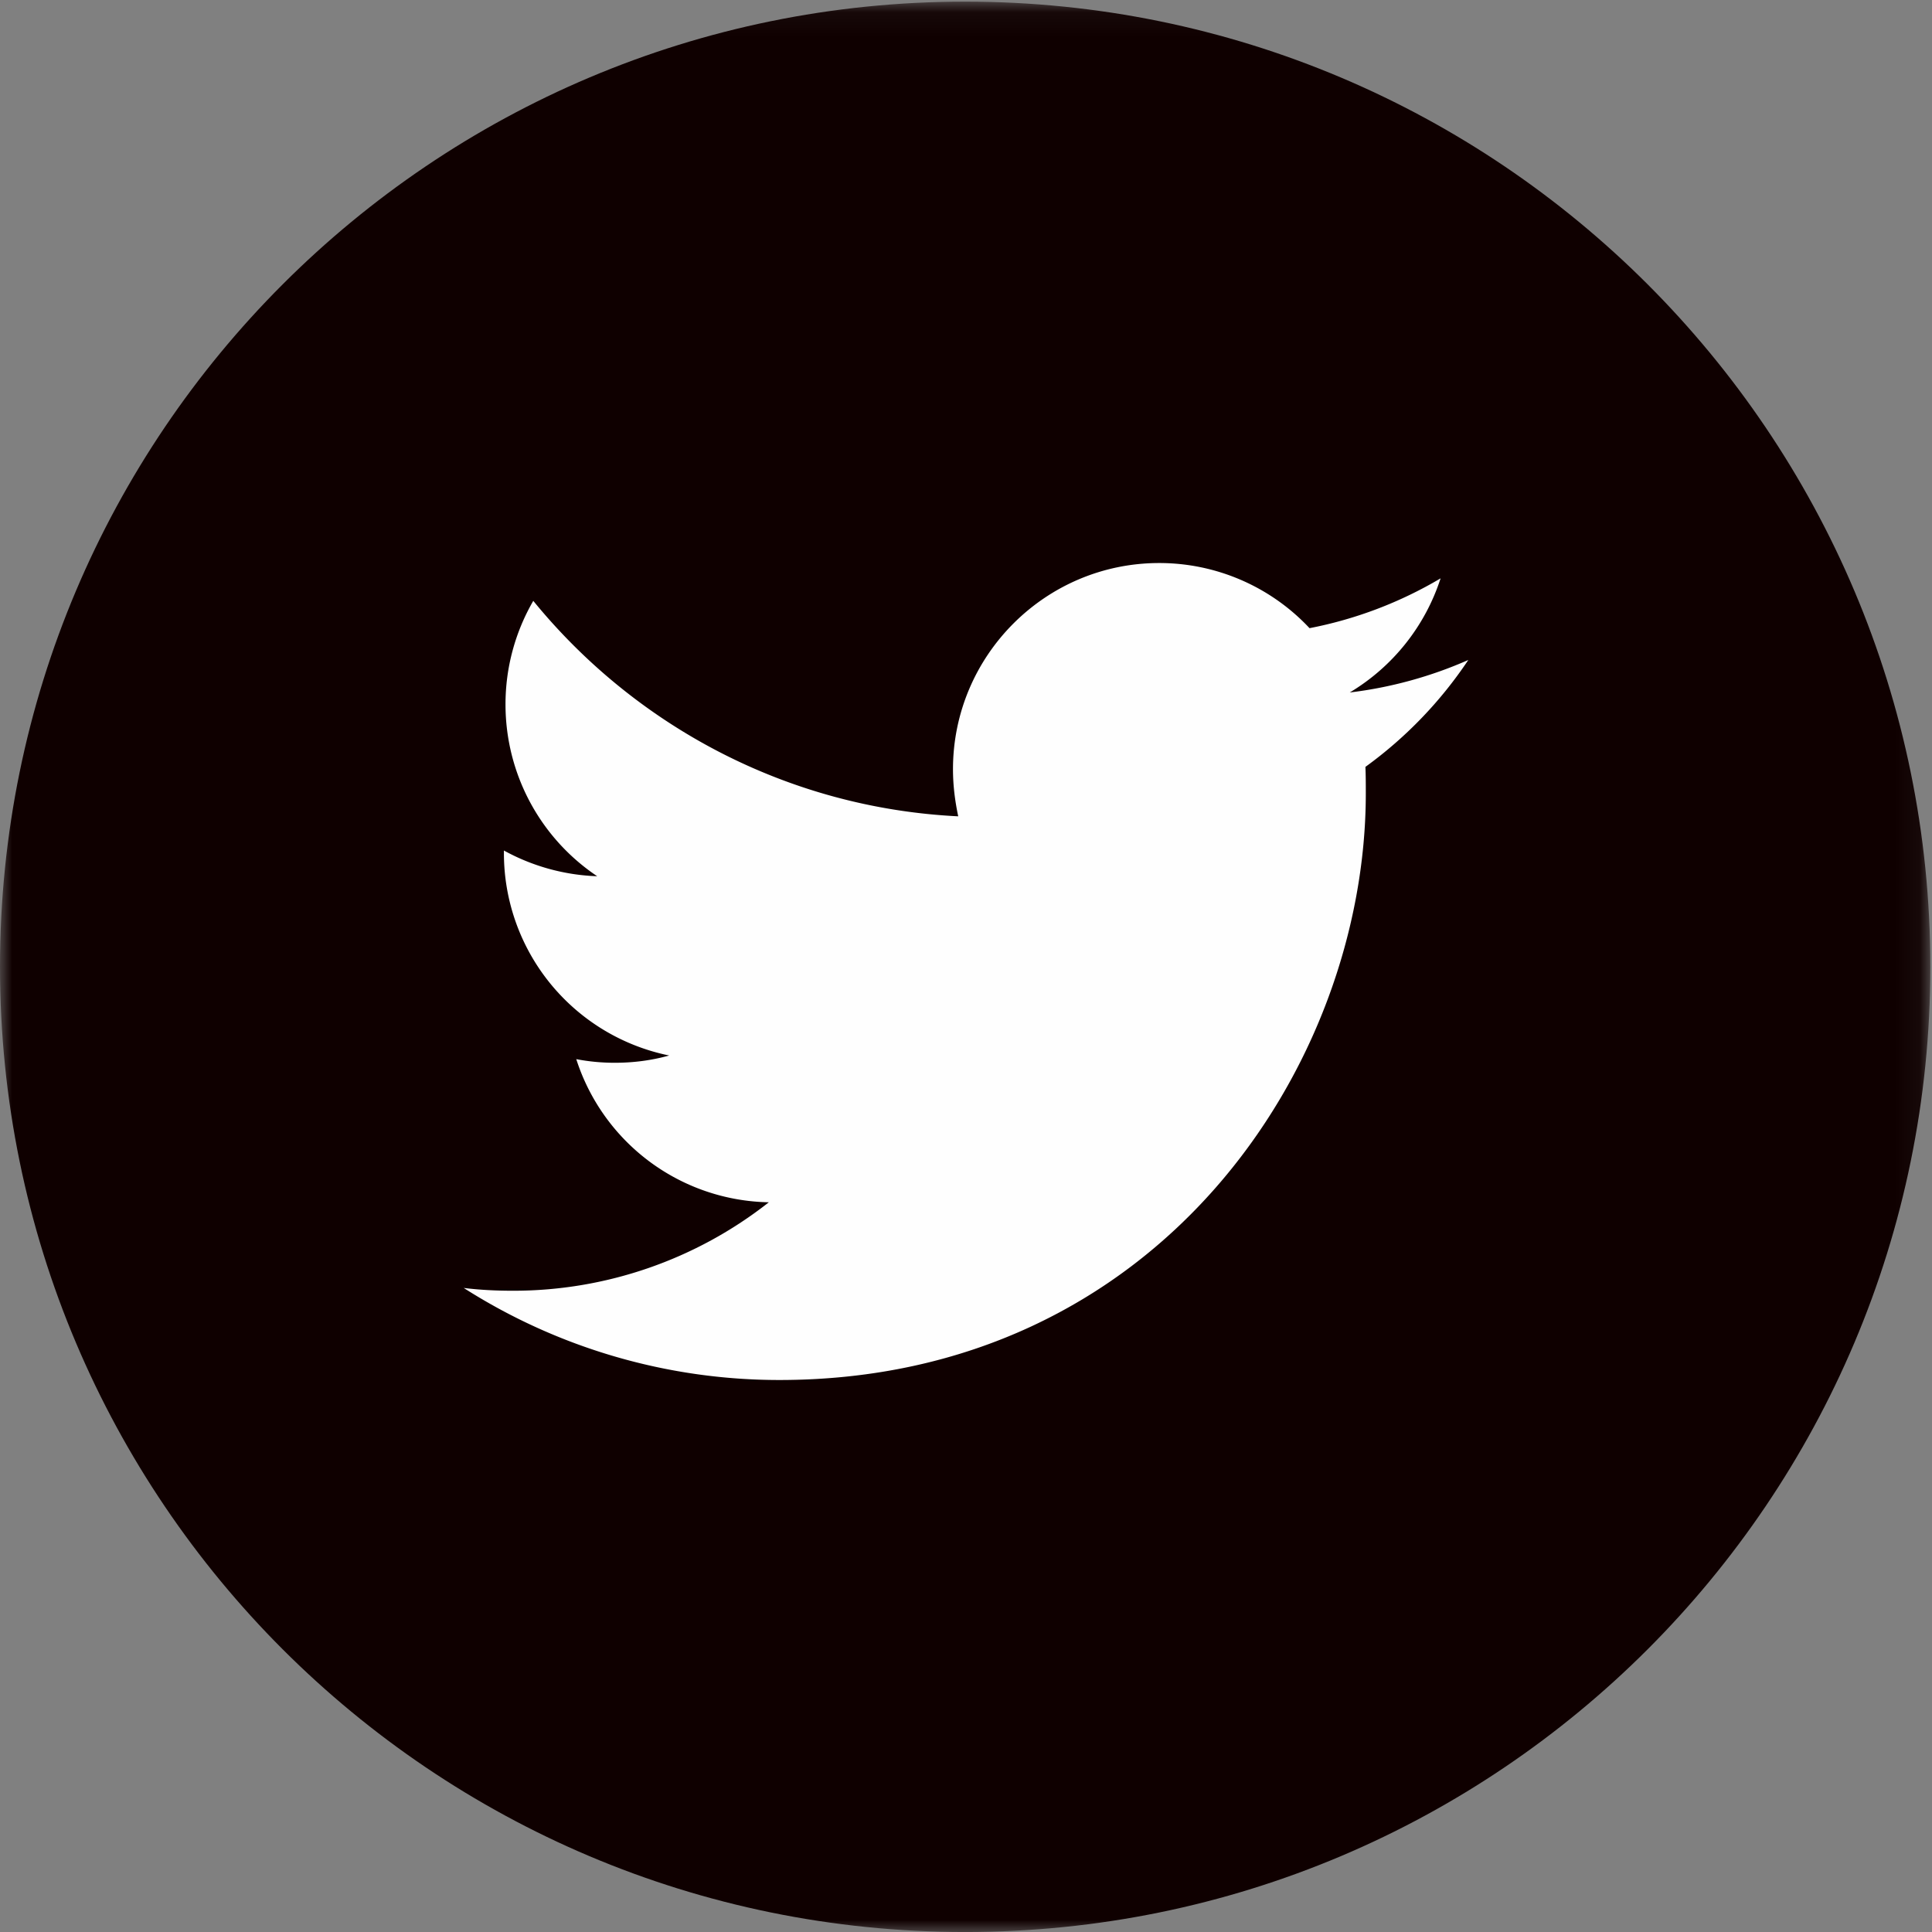
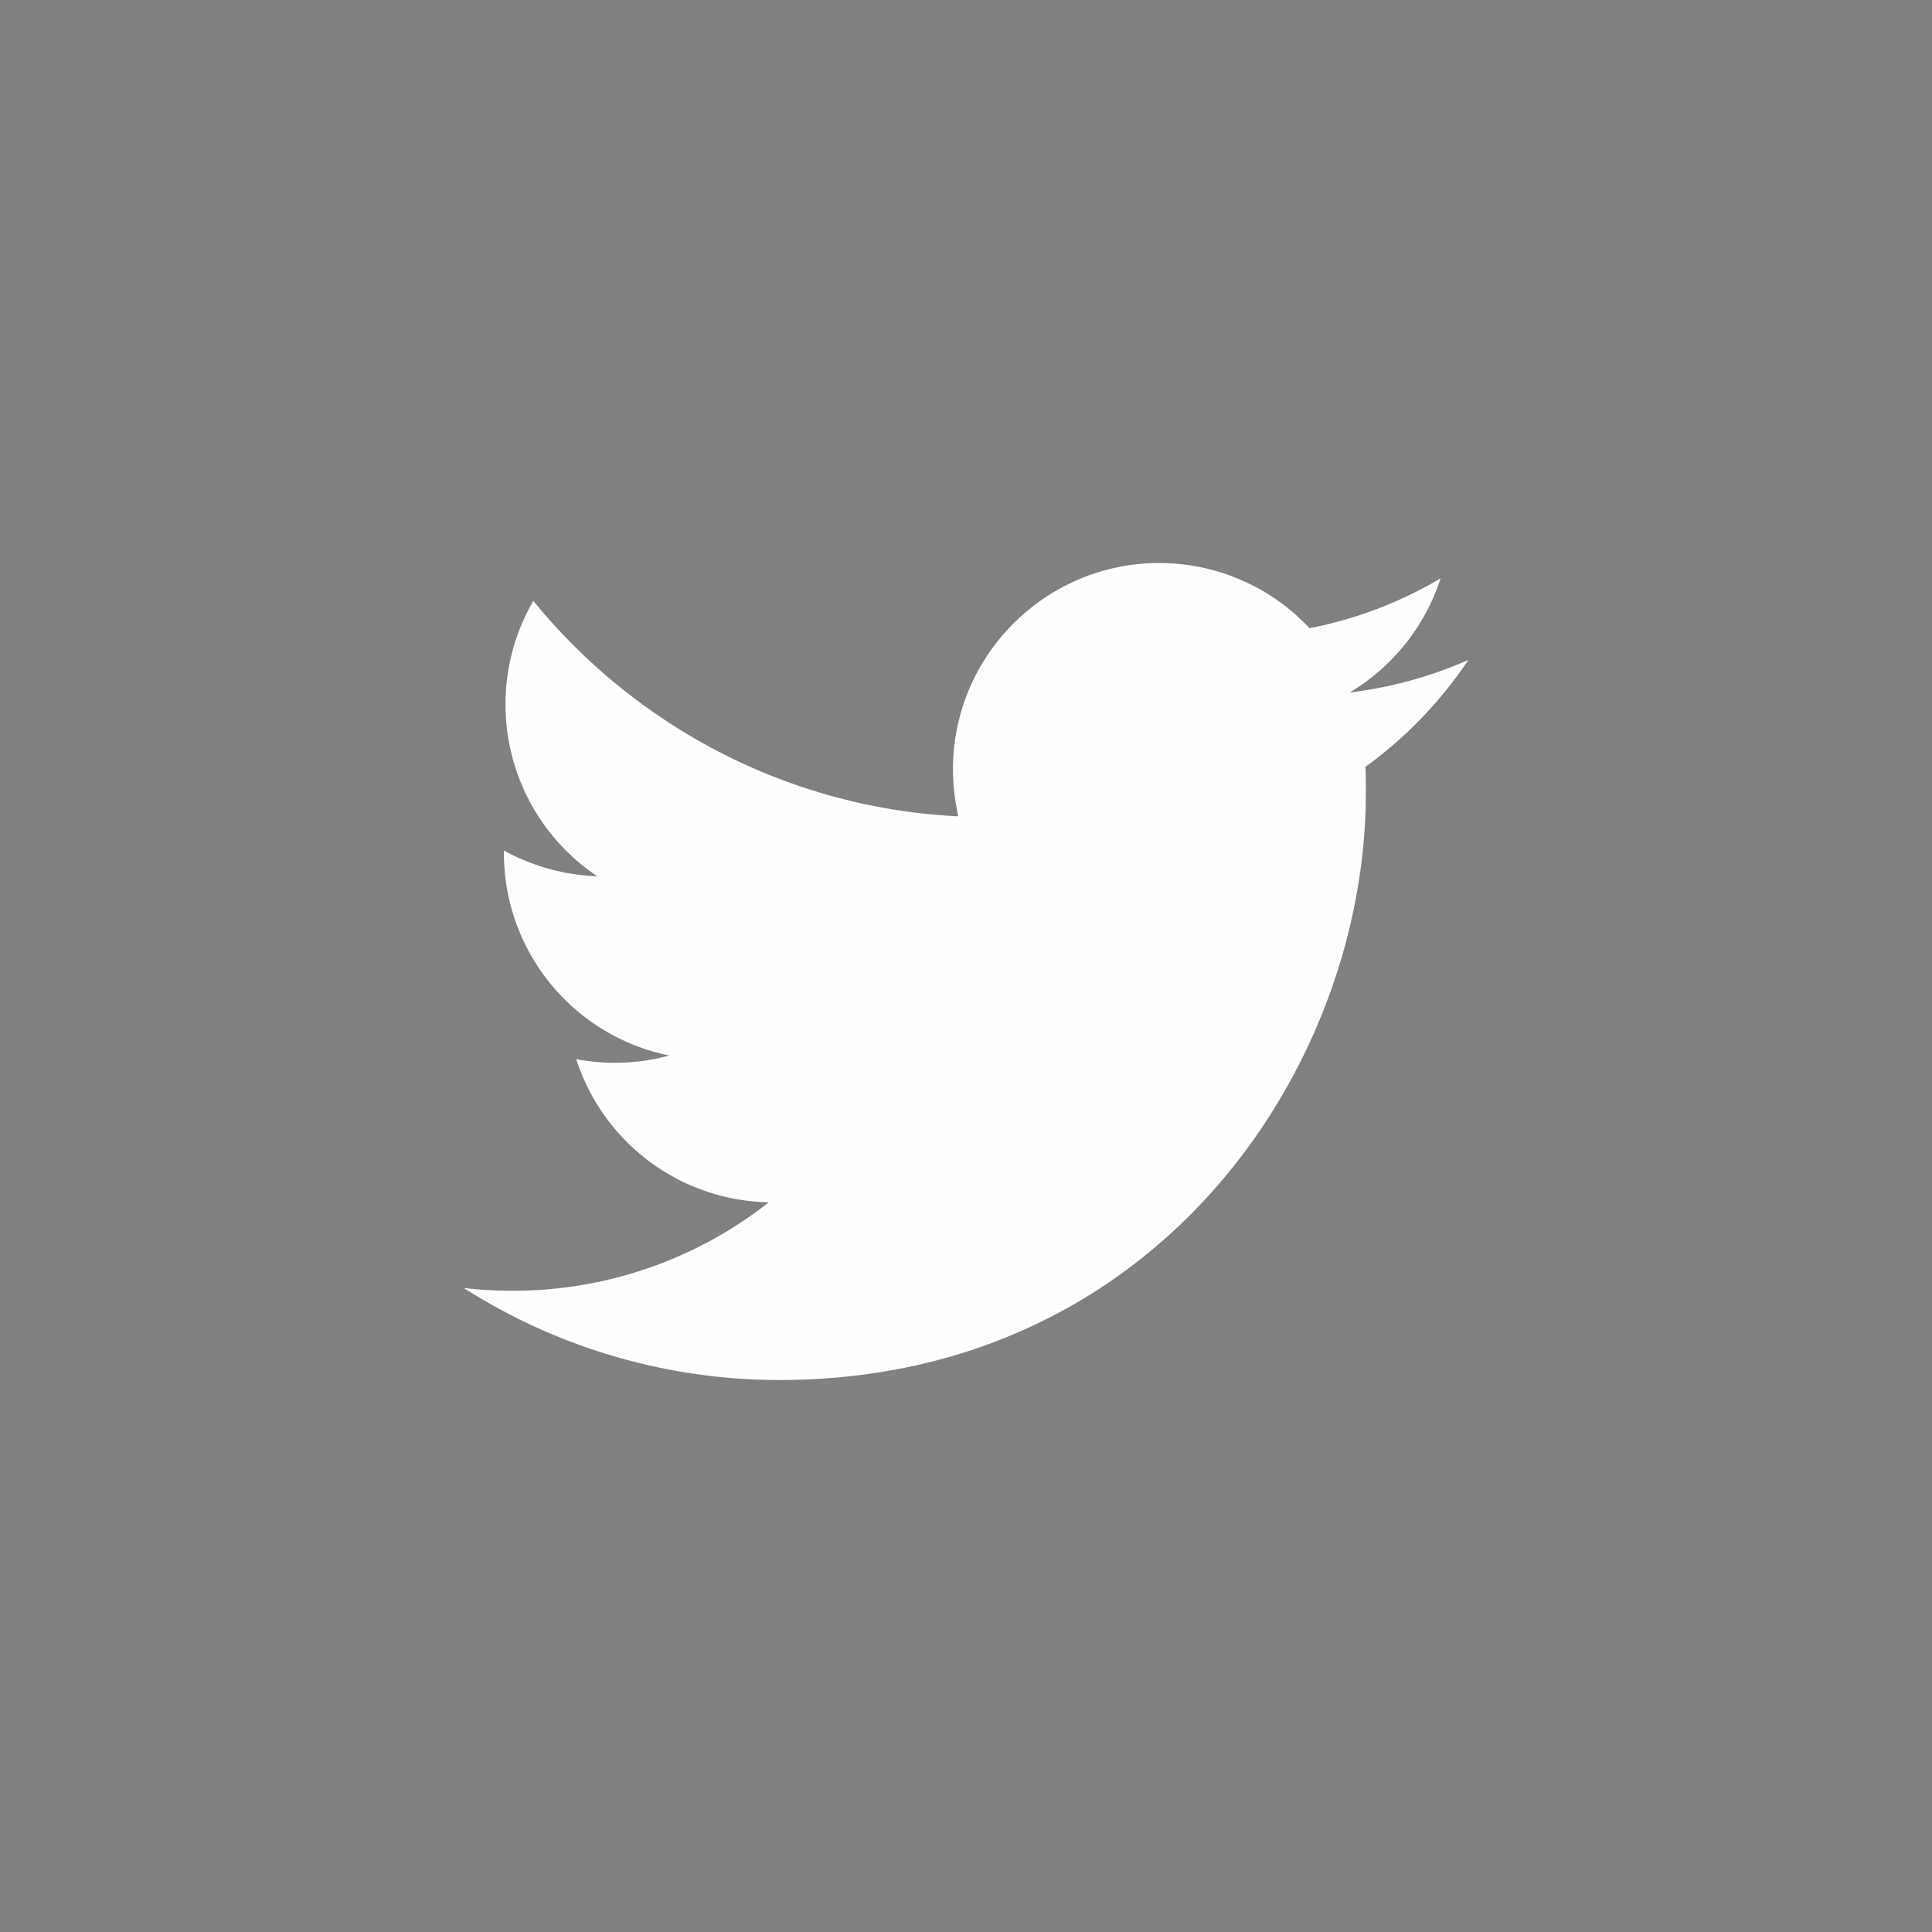
<svg xmlns="http://www.w3.org/2000/svg" xmlns:xlink="http://www.w3.org/1999/xlink" width="80" height="80">
  <rect width="100%" height="100%" fill="#808080" stroke="none" />
  <defs>
-     <path id="a" d="M0 .07h79.93V80H0z" />
+     <path id="a" d="M0 .07h79.93V80H0" />
  </defs>
  <g fill="none" fill-rule="evenodd">
    <mask id="b" fill="#fff">
      <use xlink:href="#a" />
    </mask>
-     <path d="M79.931 40.034c0 22.073-17.893 39.967-39.967 39.967C17.894 80.001 0 62.107 0 40.034 0 17.962 17.893.068 39.964.068c22.074 0 39.967 17.894 39.967 39.966" fill="#0F0000" mask="url(#b)" />
    <path d="M32.268 57.143c15.698 0 24.287-13.018 24.287-24.288 0-.368 0-.735-.016-1.1a17.388 17.388 0 004.261-4.427 17.294 17.294 0 01-4.91 1.346 8.589 8.589 0 003.762-4.726 16.962 16.962 0 01-5.427 2.063A8.52 8.52 0 0048 23.314c-4.71 0-8.539 3.83-8.539 8.54 0 .667.083 1.315.217 1.948-7.093-.349-13.385-3.762-17.596-8.922a8.532 8.532 0 00-1.15 4.294 8.56 8.56 0 003.797 7.109 8.624 8.624 0 01-3.863-1.065v.116a8.552 8.552 0 006.843 8.372c-.716.2-1.465.301-2.248.301a8.44 8.44 0 01-1.599-.15 8.536 8.536 0 007.974 5.927 17.108 17.108 0 01-10.603 3.663c-.683 0-1.366-.033-2.032-.116a24.291 24.291 0 0013.068 3.812" fill="#FEFEFE" />
  </g>
</svg>